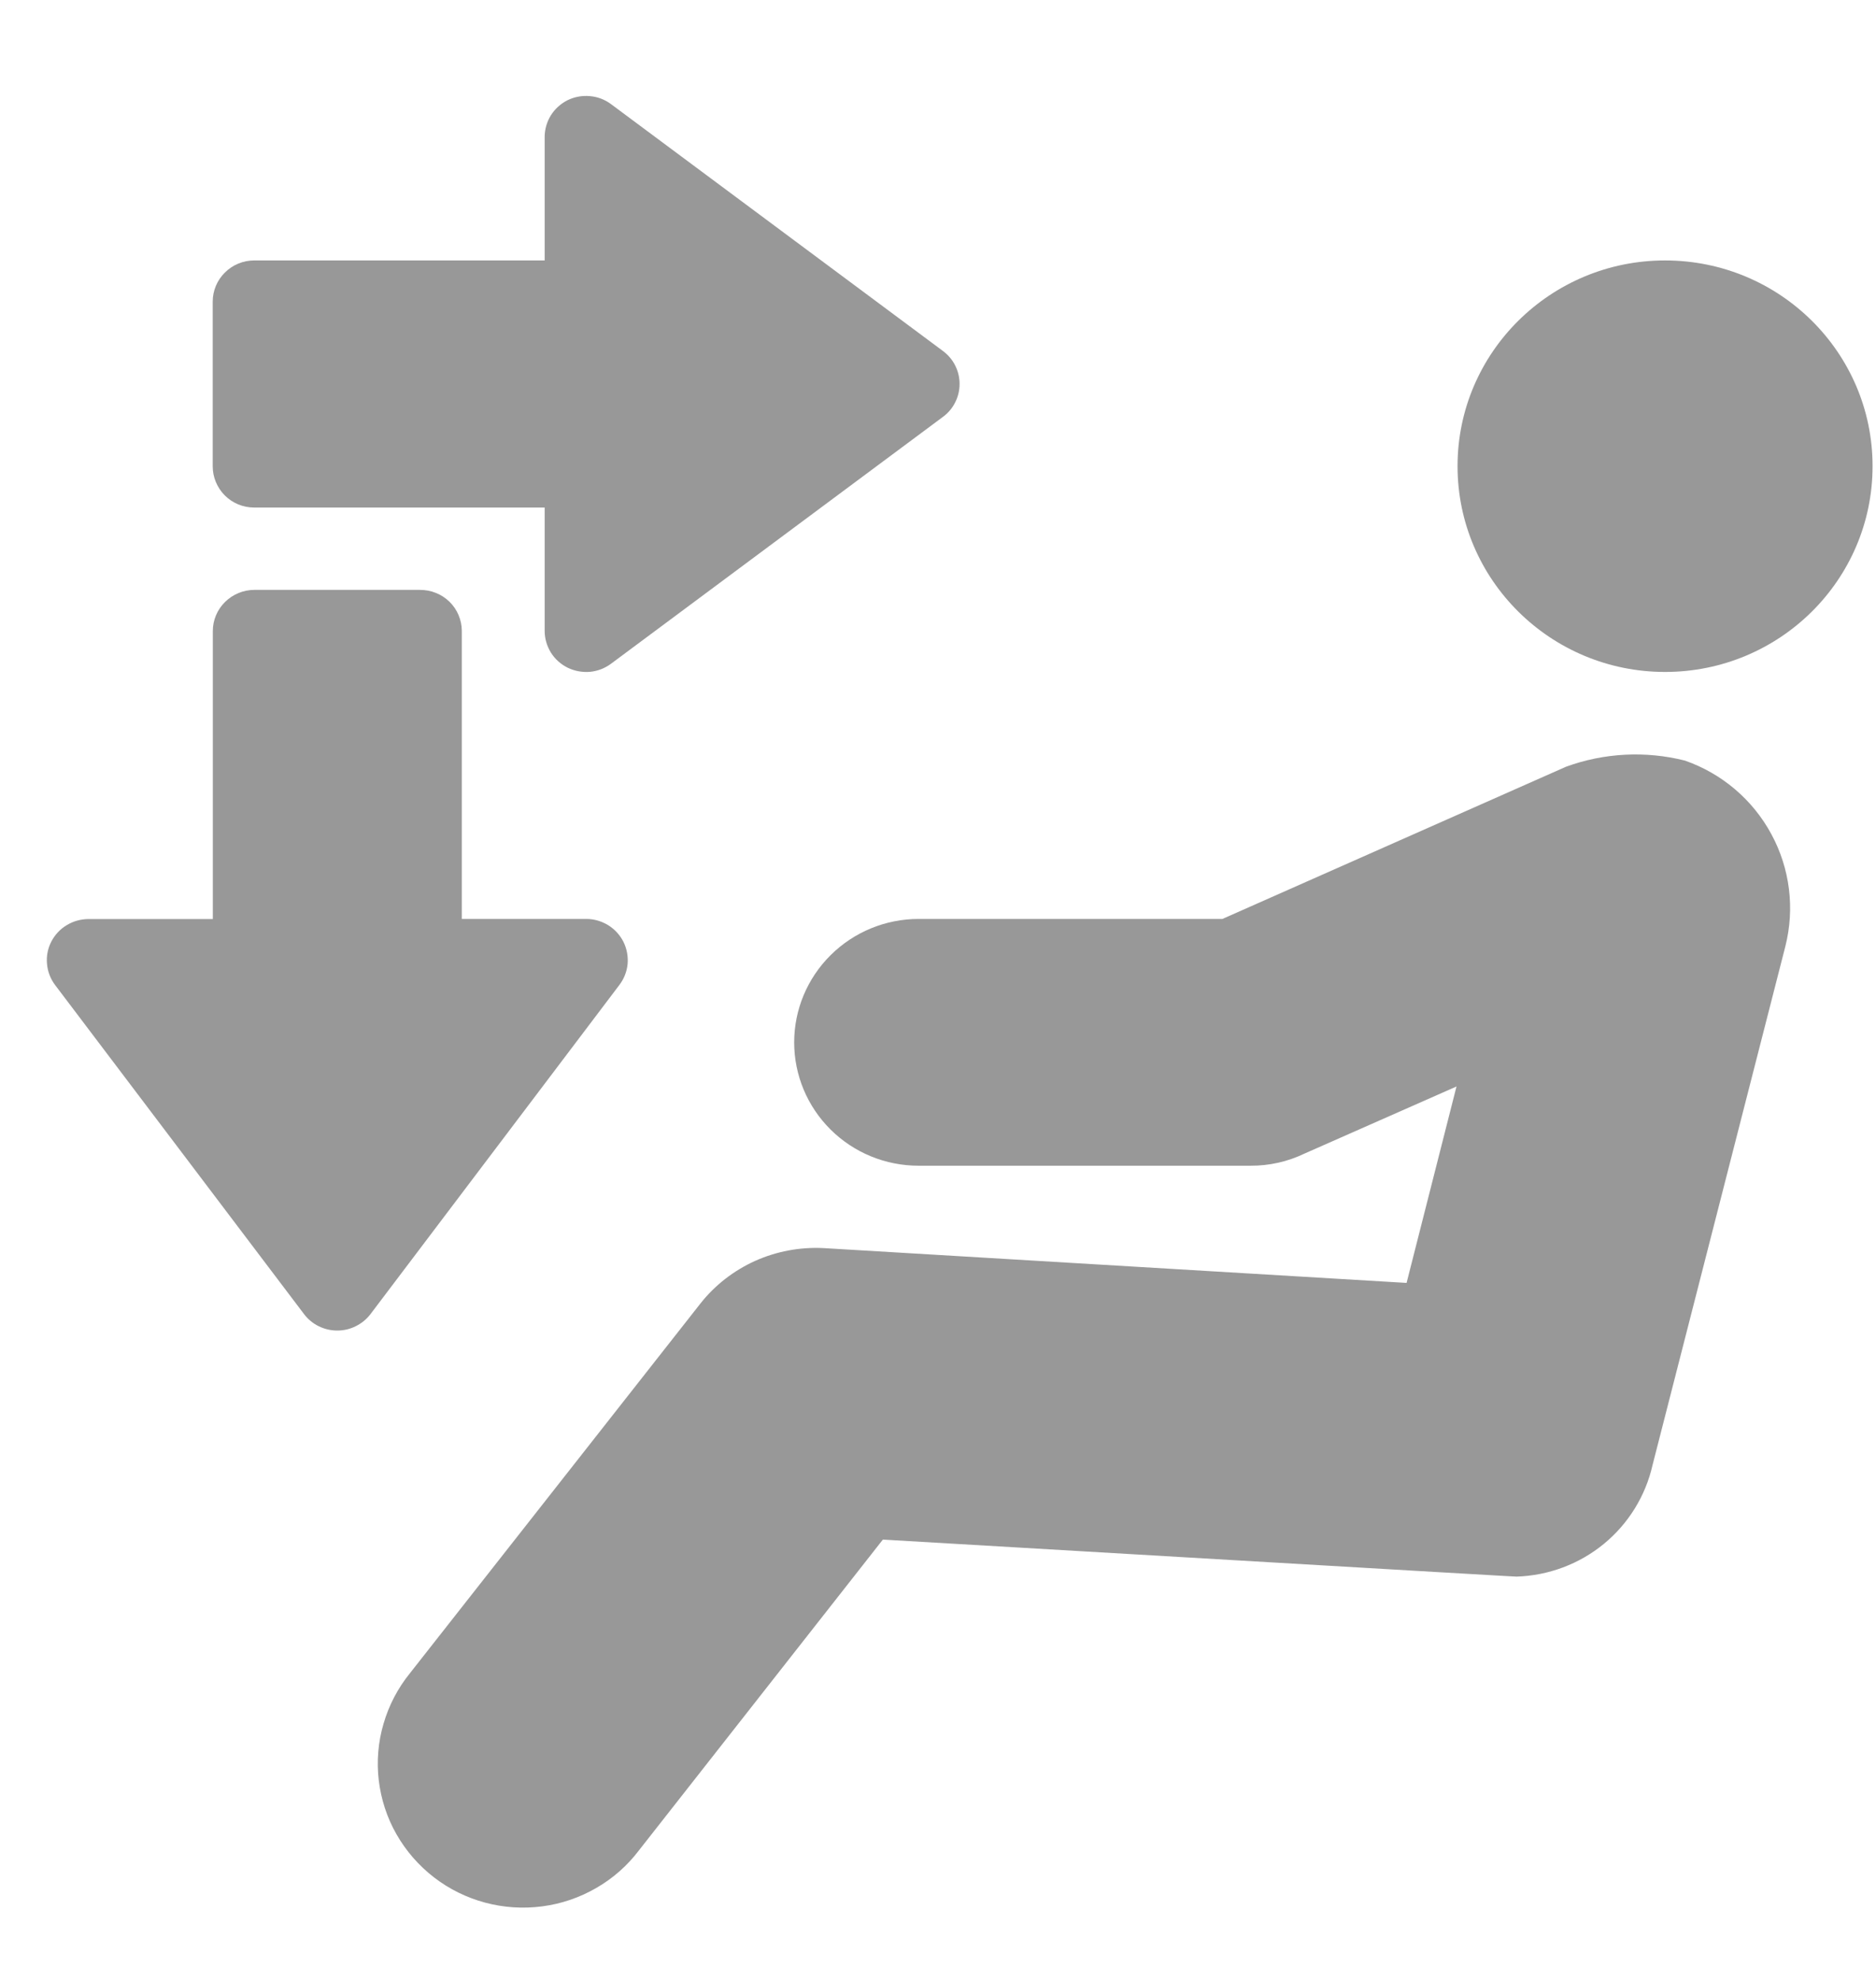
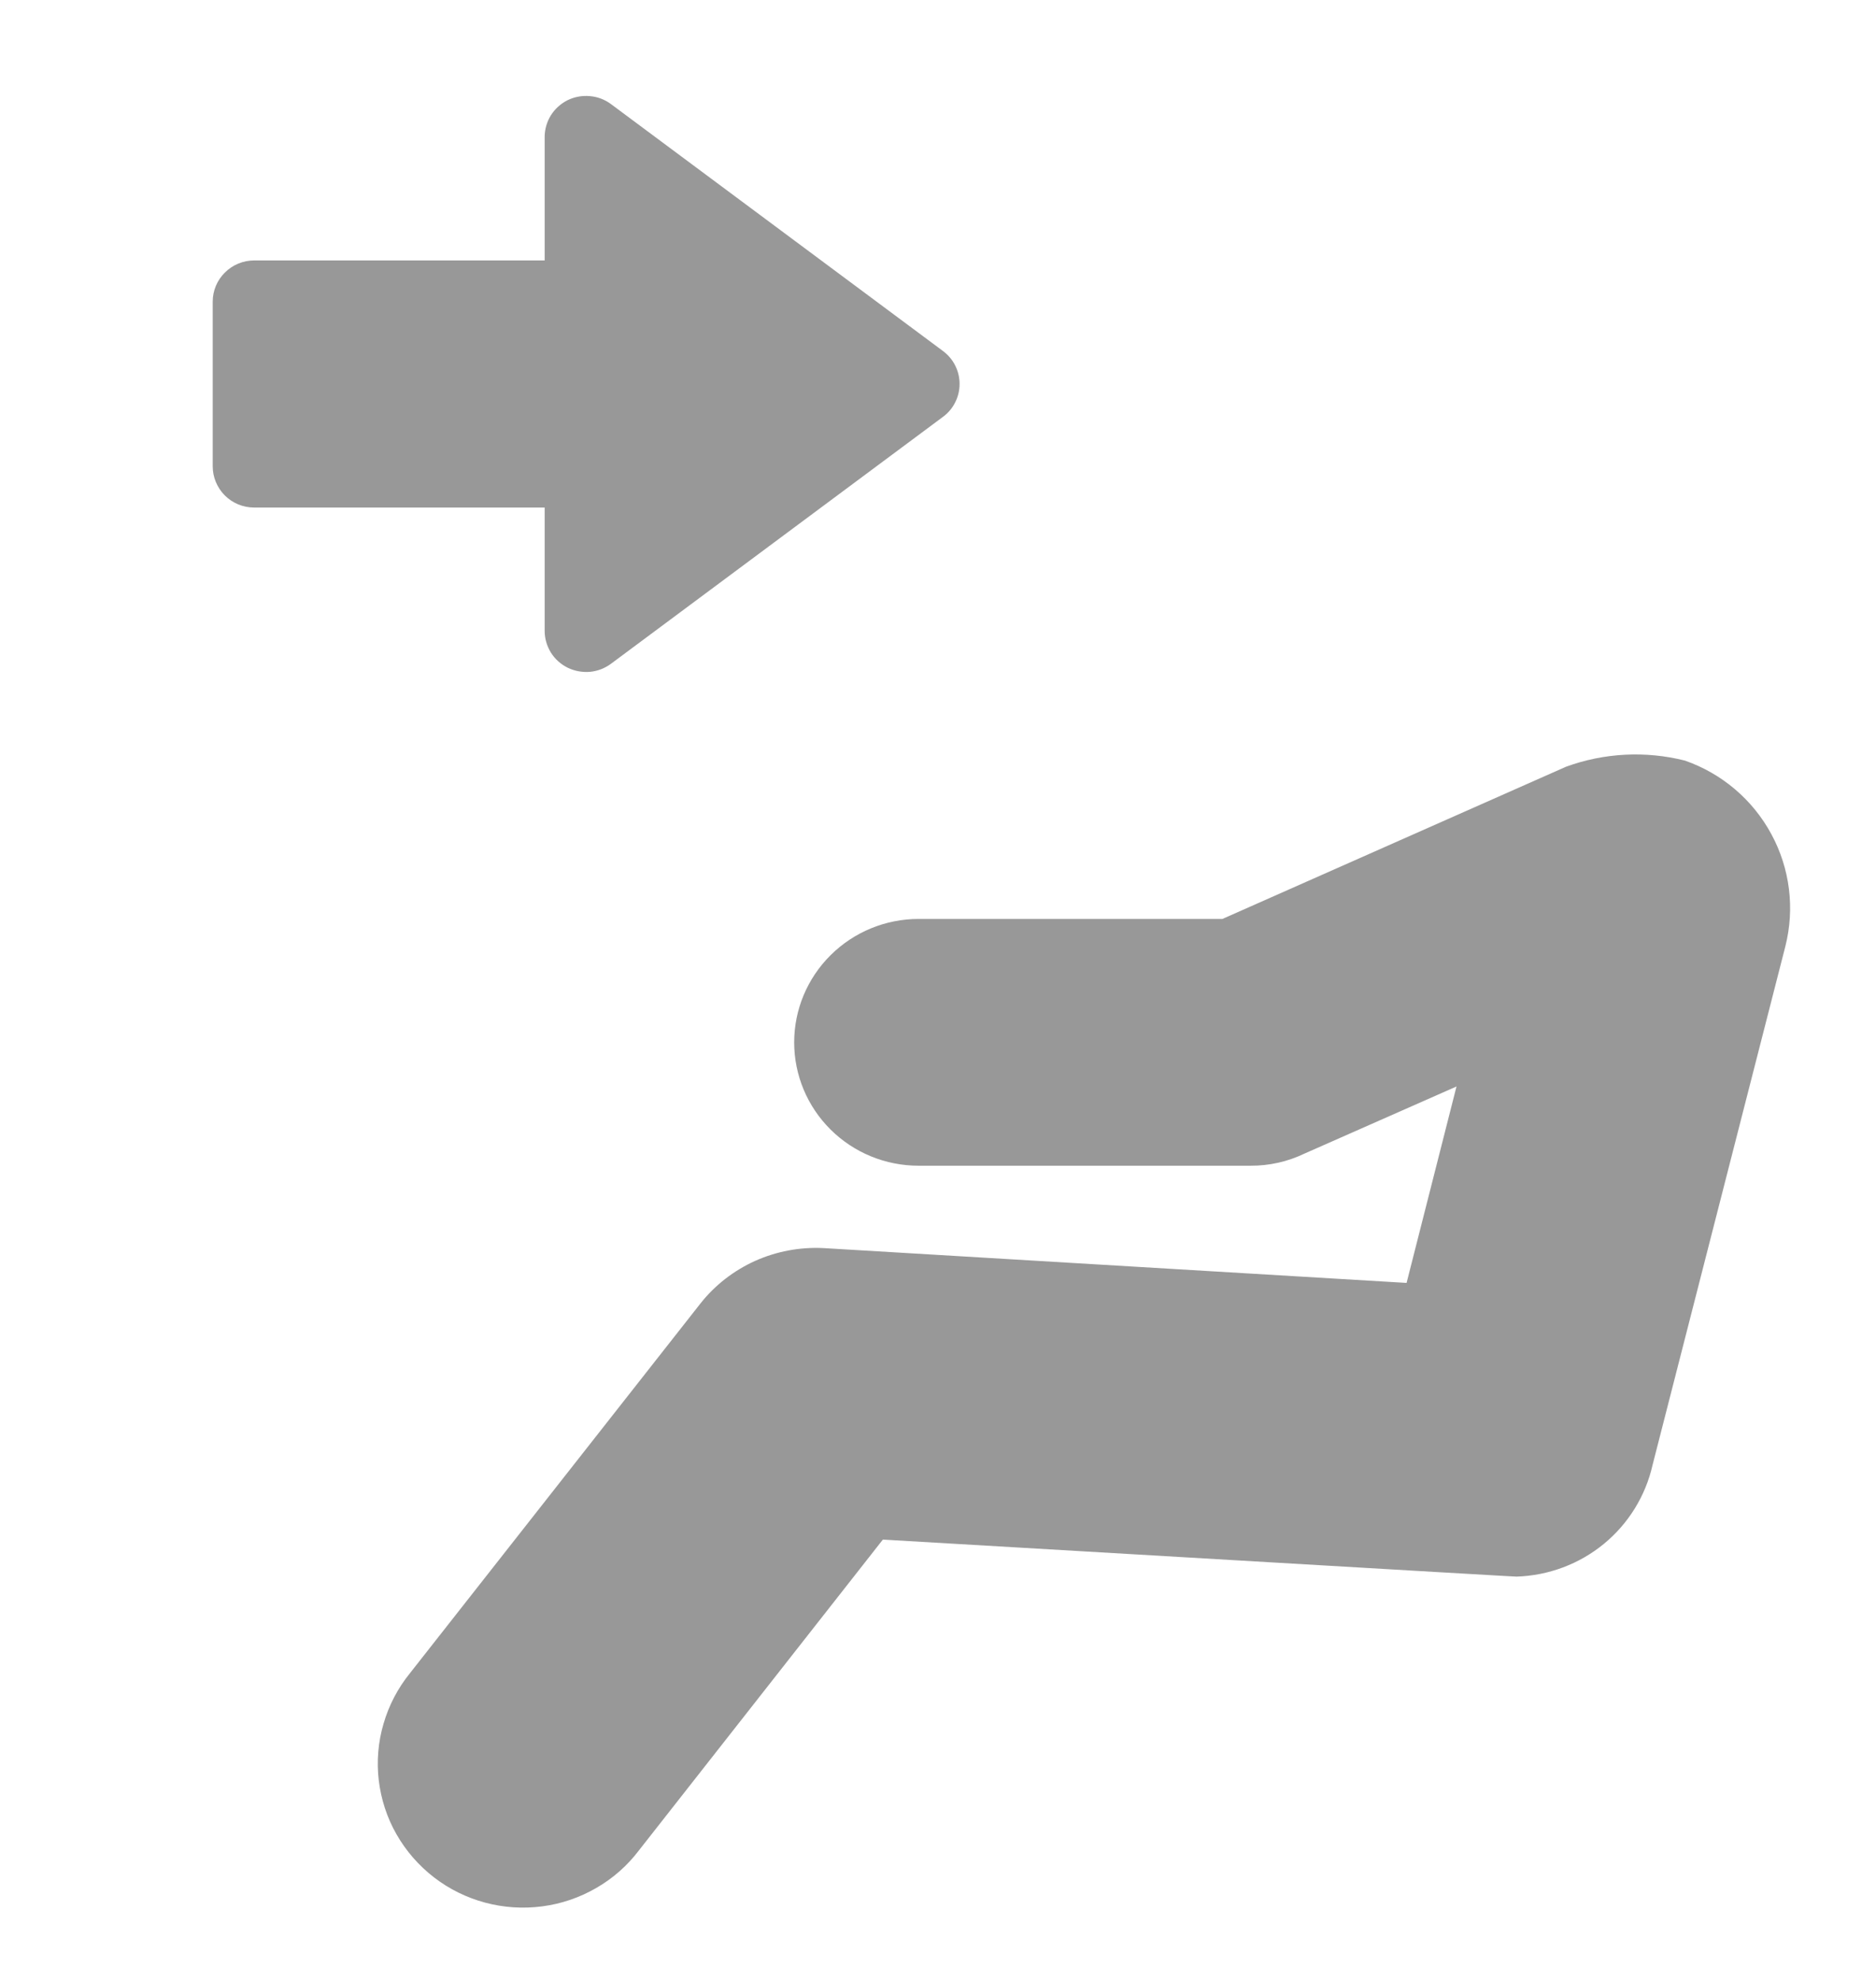
<svg xmlns="http://www.w3.org/2000/svg" width="18" height="19" viewBox="0 0 18 19" fill="none">
-   <path d="M15.976 6.445C17.076 6.445 17.967 5.561 17.967 4.471C17.967 3.382 17.076 2.498 15.976 2.498C14.877 2.498 13.985 3.382 13.985 4.471C13.985 5.561 14.877 6.445 15.976 6.445Z" fill="#989898" />
-   <path d="M5.981 9.032C5.948 8.967 5.897 8.912 5.834 8.873C5.771 8.835 5.699 8.814 5.625 8.814H4.431V6.051C4.431 5.999 4.42 5.948 4.4 5.9C4.38 5.852 4.35 5.808 4.313 5.772C4.275 5.735 4.231 5.706 4.182 5.687C4.134 5.667 4.082 5.658 4.029 5.658H2.44C2.335 5.658 2.234 5.7 2.159 5.774C2.084 5.848 2.042 5.948 2.042 6.053V8.815H0.847C0.773 8.816 0.701 8.836 0.638 8.875C0.575 8.913 0.525 8.968 0.491 9.034C0.458 9.099 0.444 9.172 0.451 9.245C0.457 9.318 0.484 9.388 0.528 9.447L2.917 12.604C2.954 12.653 3.002 12.693 3.057 12.72C3.113 12.748 3.174 12.762 3.236 12.762C3.298 12.762 3.359 12.748 3.414 12.72C3.469 12.693 3.518 12.653 3.555 12.604L5.943 9.447C5.988 9.388 6.015 9.318 6.022 9.245C6.028 9.172 6.014 9.098 5.981 9.032Z" fill="#989898" />
  <path d="M2.439 4.868H5.226V6.051C5.226 6.124 5.247 6.196 5.285 6.258C5.324 6.321 5.38 6.371 5.446 6.404C5.512 6.436 5.586 6.45 5.66 6.444C5.734 6.437 5.804 6.41 5.863 6.366L9.048 3.998C9.097 3.962 9.138 3.914 9.165 3.859C9.193 3.804 9.207 3.744 9.207 3.683C9.207 3.621 9.193 3.561 9.165 3.506C9.138 3.451 9.097 3.404 9.048 3.367L5.863 0.999C5.804 0.955 5.734 0.928 5.66 0.922C5.586 0.915 5.512 0.929 5.446 0.961C5.38 0.994 5.324 1.045 5.285 1.107C5.247 1.169 5.226 1.241 5.226 1.314V2.498H2.439C2.333 2.498 2.232 2.54 2.158 2.614C2.083 2.688 2.041 2.788 2.041 2.893V4.472C2.041 4.524 2.051 4.575 2.071 4.623C2.091 4.671 2.12 4.715 2.157 4.752C2.194 4.789 2.238 4.818 2.286 4.838C2.334 4.858 2.386 4.868 2.439 4.868Z" fill="#989898" />
  <path d="M16.166 7.295C15.788 7.2 15.391 7.221 15.026 7.354L11.729 8.814H8.814C8.497 8.814 8.194 8.939 7.97 9.161C7.746 9.383 7.62 9.684 7.62 9.998C7.62 10.312 7.746 10.613 7.97 10.835C8.194 11.057 8.497 11.181 8.814 11.181H11.999C12.179 11.182 12.356 11.142 12.518 11.064L13.975 10.421L13.496 12.305L7.9 11.971C7.675 11.96 7.451 12.002 7.245 12.094C7.04 12.187 6.86 12.326 6.721 12.502L3.933 16.049C3.817 16.192 3.731 16.357 3.68 16.533C3.628 16.709 3.613 16.893 3.634 17.075C3.656 17.258 3.713 17.434 3.804 17.593C3.895 17.753 4.017 17.893 4.163 18.006C4.309 18.119 4.476 18.201 4.654 18.249C4.833 18.297 5.019 18.309 5.202 18.285C5.386 18.261 5.562 18.201 5.722 18.108C5.882 18.016 6.021 17.893 6.132 17.746L8.471 14.767C14.512 15.122 14.536 15.122 14.552 15.122C14.858 15.112 15.153 15.002 15.389 14.808C15.625 14.614 15.789 14.348 15.856 14.052L17.13 9.078C17.222 8.715 17.175 8.331 16.996 8.001C16.818 7.671 16.522 7.419 16.166 7.295Z" fill="#989898" />
</svg>